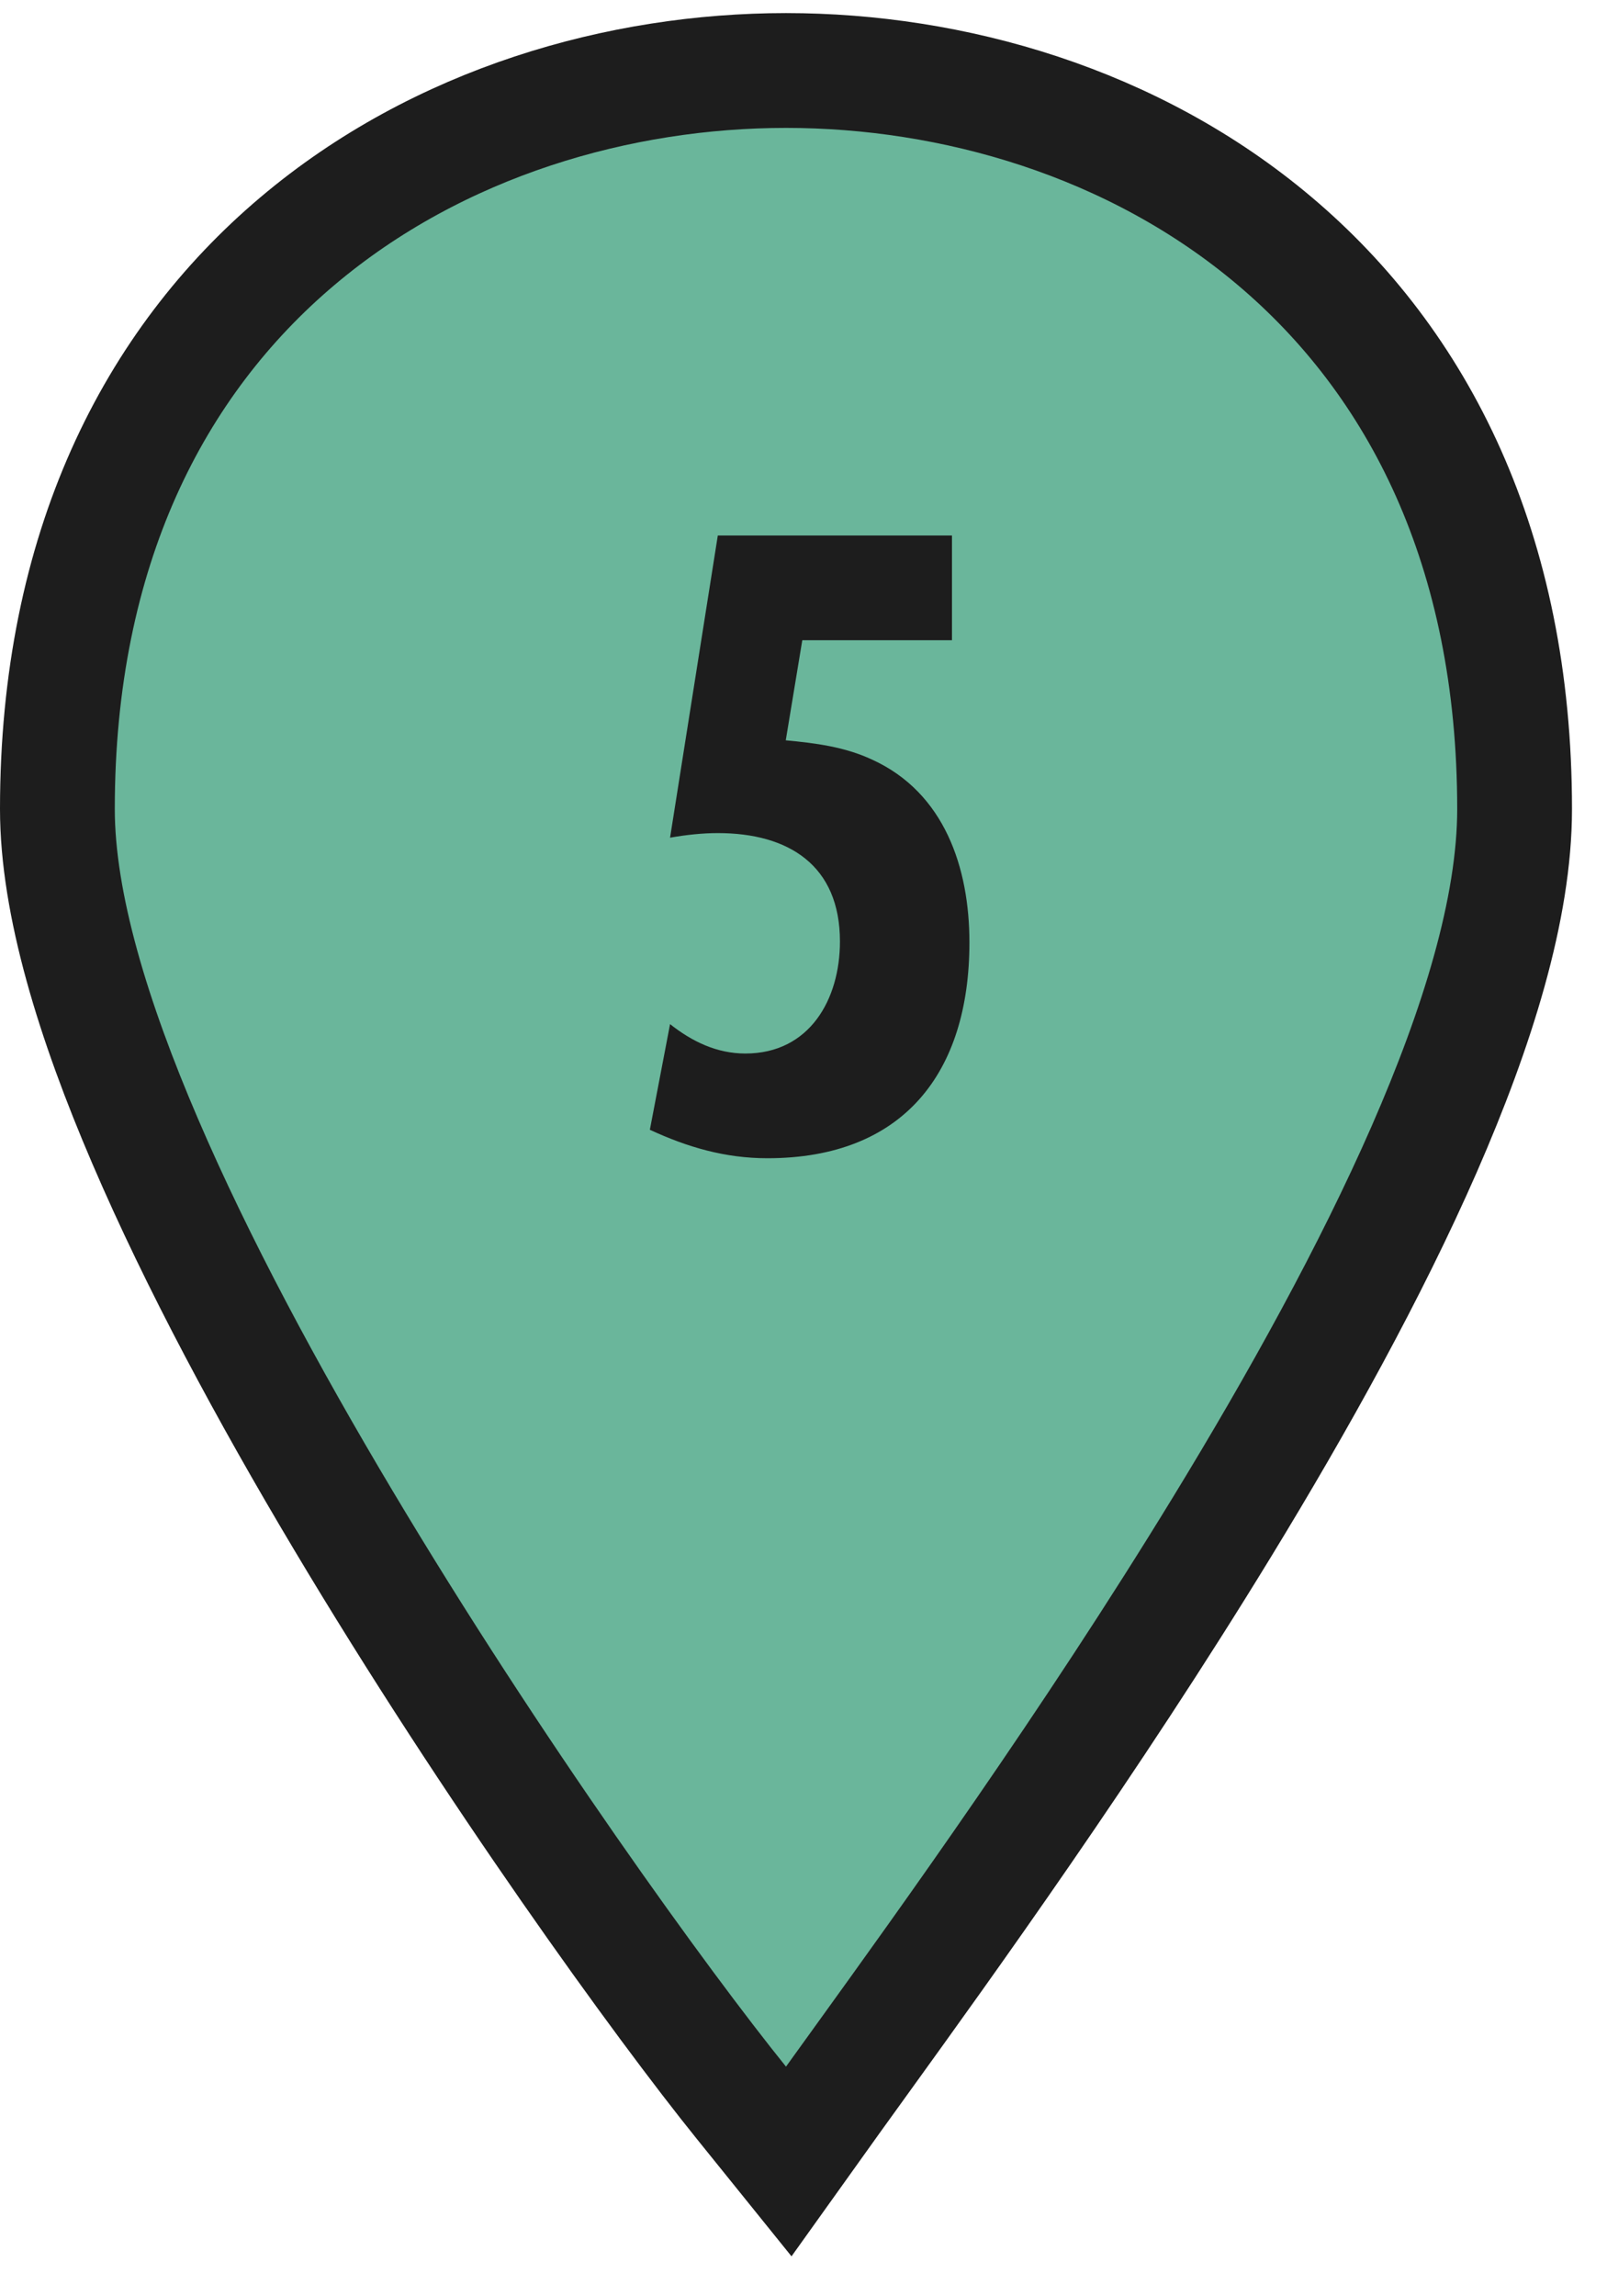
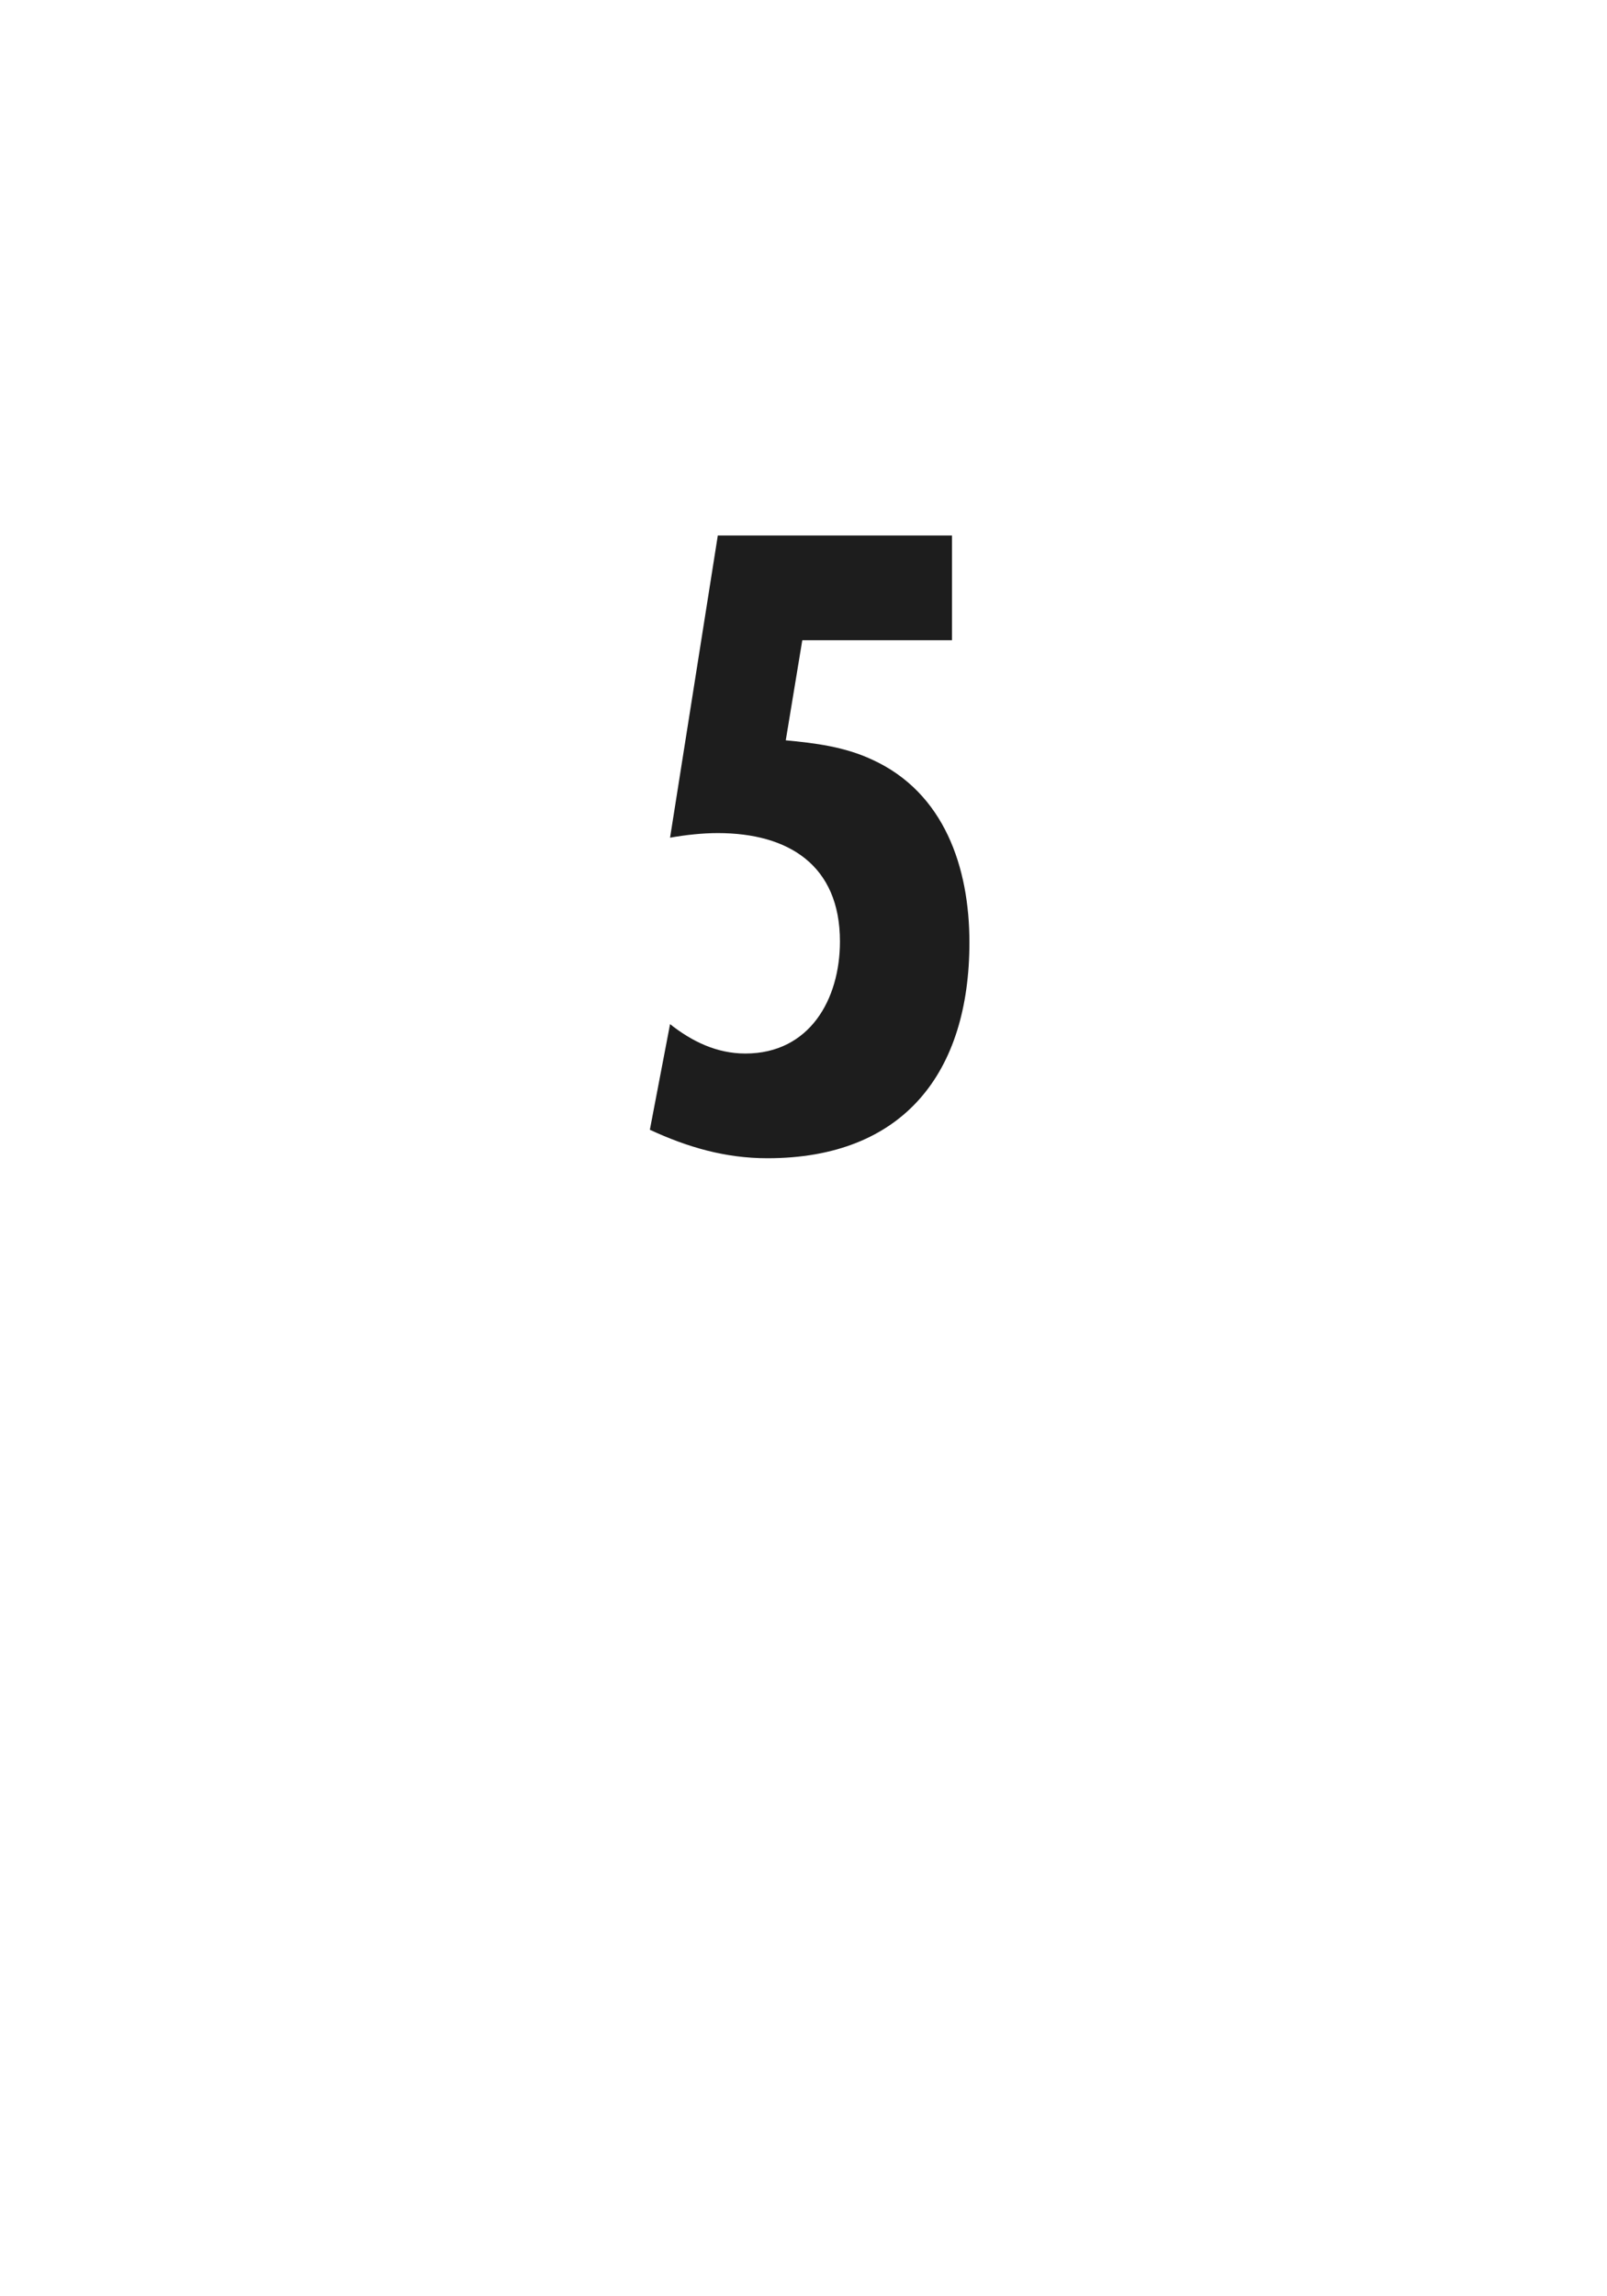
<svg xmlns="http://www.w3.org/2000/svg" width="28" height="40" viewBox="0 0 28 40" fill="none">
-   <path d="M12.917 36.628L13.743 37.652L14.508 36.582C14.662 36.367 14.845 36.114 15.053 35.826C16.453 33.885 18.988 30.372 21.294 26.596C22.618 24.428 23.881 22.151 24.816 20.016C25.739 17.905 26.39 15.829 26.39 14.093C26.39 9.562 24.704 6.308 22.214 4.203C19.753 2.121 16.587 1.228 13.695 1.228C10.809 1.228 7.642 2.121 5.18 4.203C2.689 6.308 1 9.561 1 14.093C1 15.75 1.631 17.789 2.529 19.879C3.438 21.998 4.67 24.284 5.976 26.472C8.585 30.847 11.536 34.917 12.917 36.628Z" fill="#6AB69B" stroke="#1D1D1D" stroke-width="2" stroke-miterlimit="10" />
  <path d="M13.979 11.152L13.691 12.896C14.203 12.944 14.715 13.008 15.195 13.232C16.459 13.808 16.891 15.12 16.891 16.416C16.891 18.688 15.739 20.176 13.371 20.176C12.635 20.176 11.979 19.984 11.323 19.68L11.675 17.84C12.059 18.144 12.491 18.352 12.987 18.352C14.107 18.352 14.635 17.408 14.635 16.4C14.635 15.072 13.739 14.512 12.507 14.512C12.235 14.512 11.947 14.544 11.675 14.592L12.507 9.328H16.587V11.152H13.979Z" fill="#1D1D1D" />
</svg>